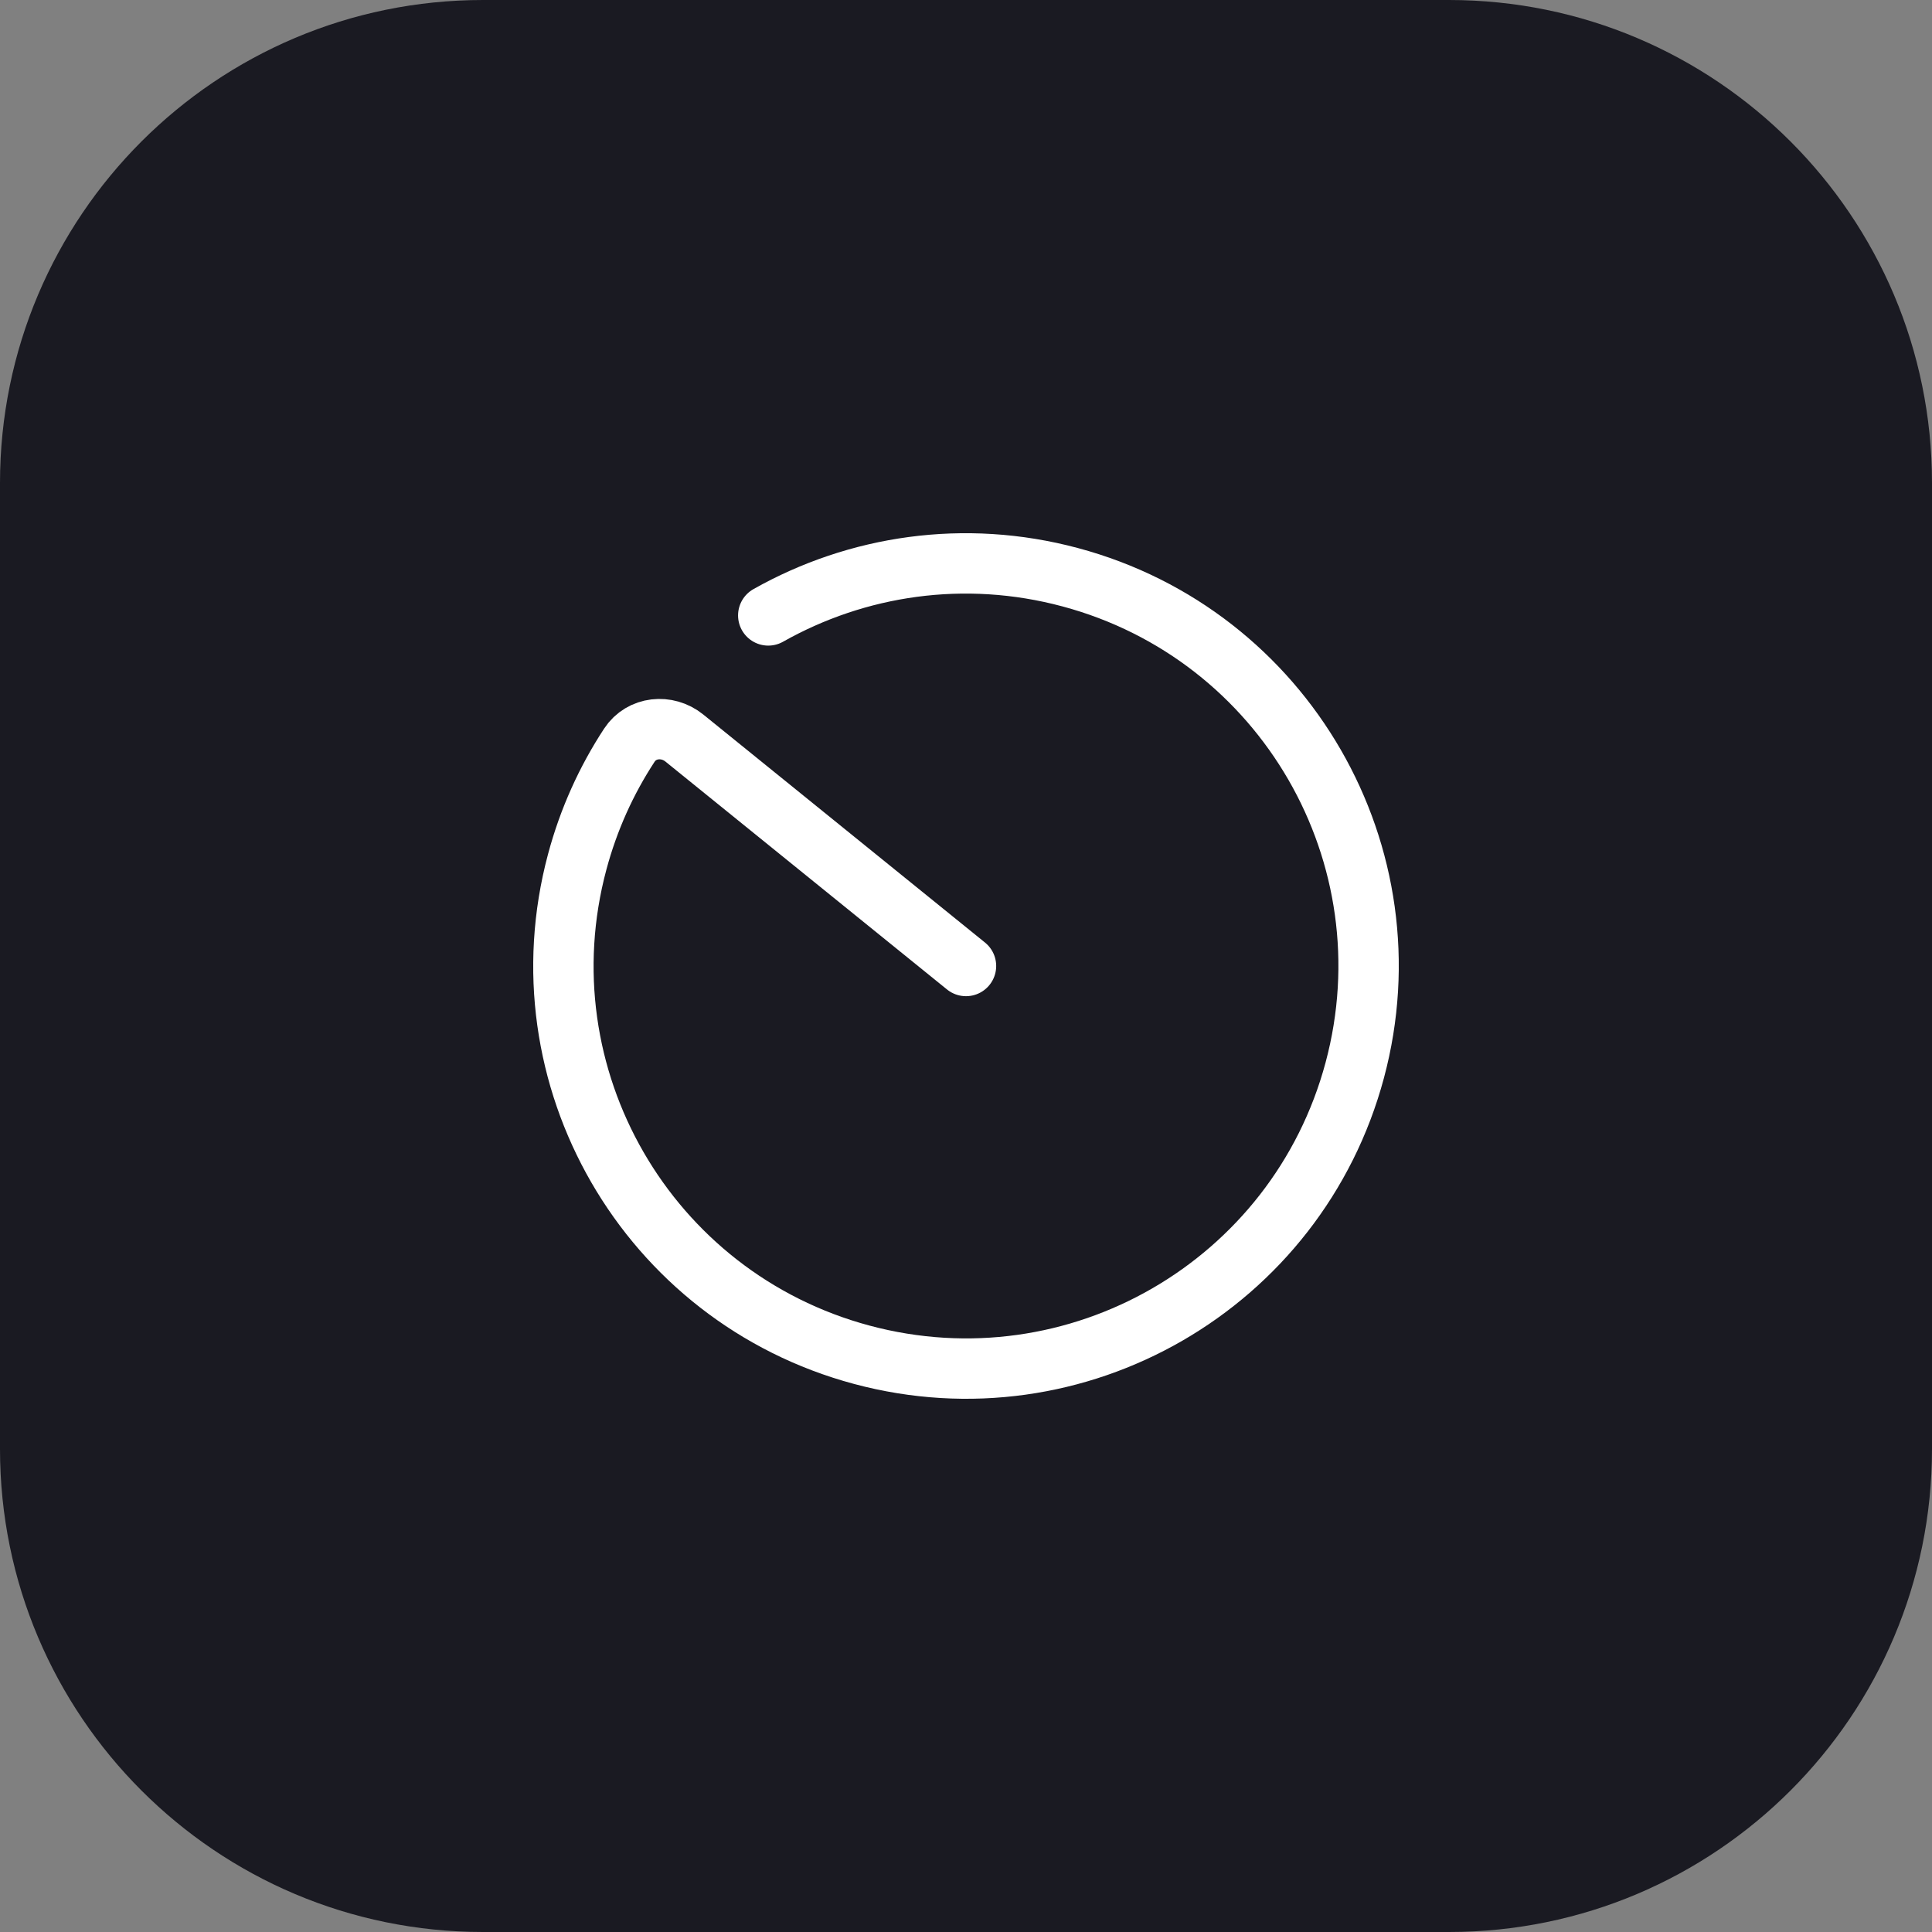
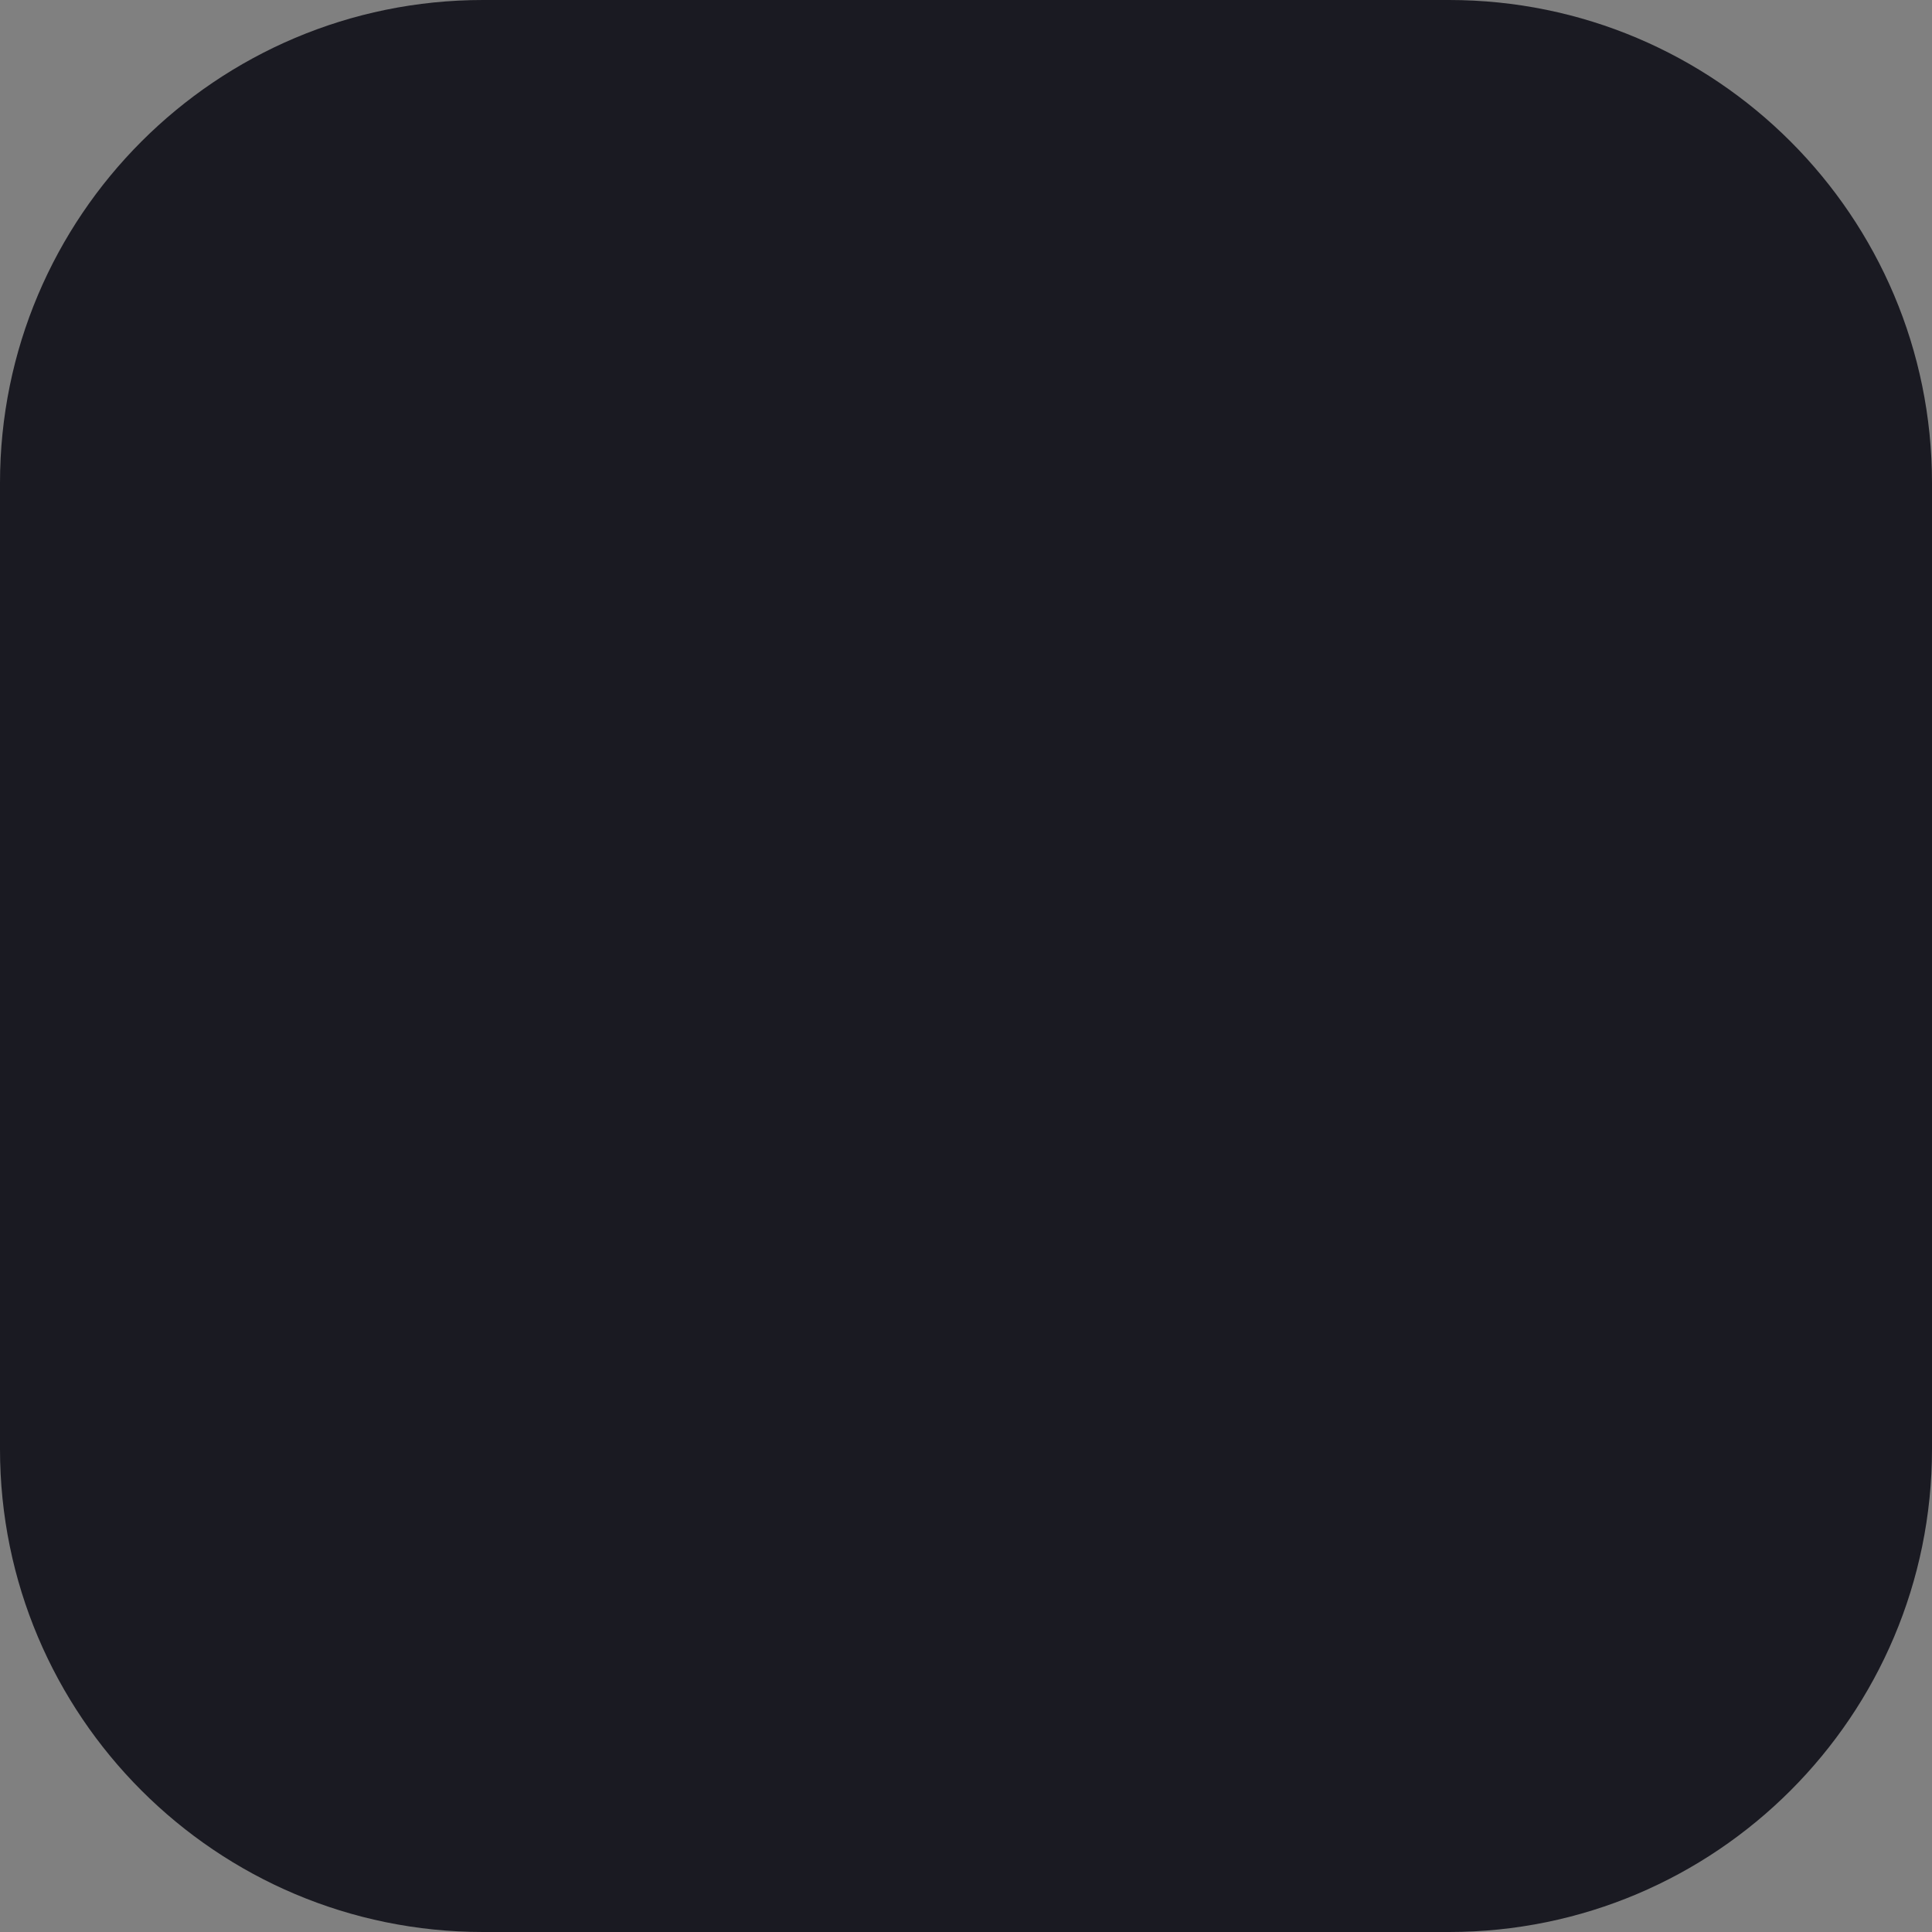
<svg xmlns="http://www.w3.org/2000/svg" width="48" height="48" viewBox="0 0 48 48" fill="none">
  <rect x="0" y="0" width="48" height="48" fill="#808080" stroke="none" />
  <path d="M0 12C0 5.373 5.373 0 12 0H36C42.627 0 48 5.373 48 12V36C48 42.627 42.627 48 36 48H12C5.373 48 0 42.627 0 36V12Z" fill="#1A1A22" />
-   <path d="M24 24L17.002 18.336C16.573 17.989 15.939 18.052 15.636 18.514C15.067 19.382 14.624 20.354 14.341 21.412C12.911 26.747 16.077 32.23 21.412 33.659C26.747 35.089 32.23 31.923 33.659 26.588C35.089 21.253 31.923 15.77 26.588 14.341C23.956 13.635 21.287 14.049 19.087 15.29" stroke="white" stroke-width="1.5" stroke-linecap="round" />
</svg>